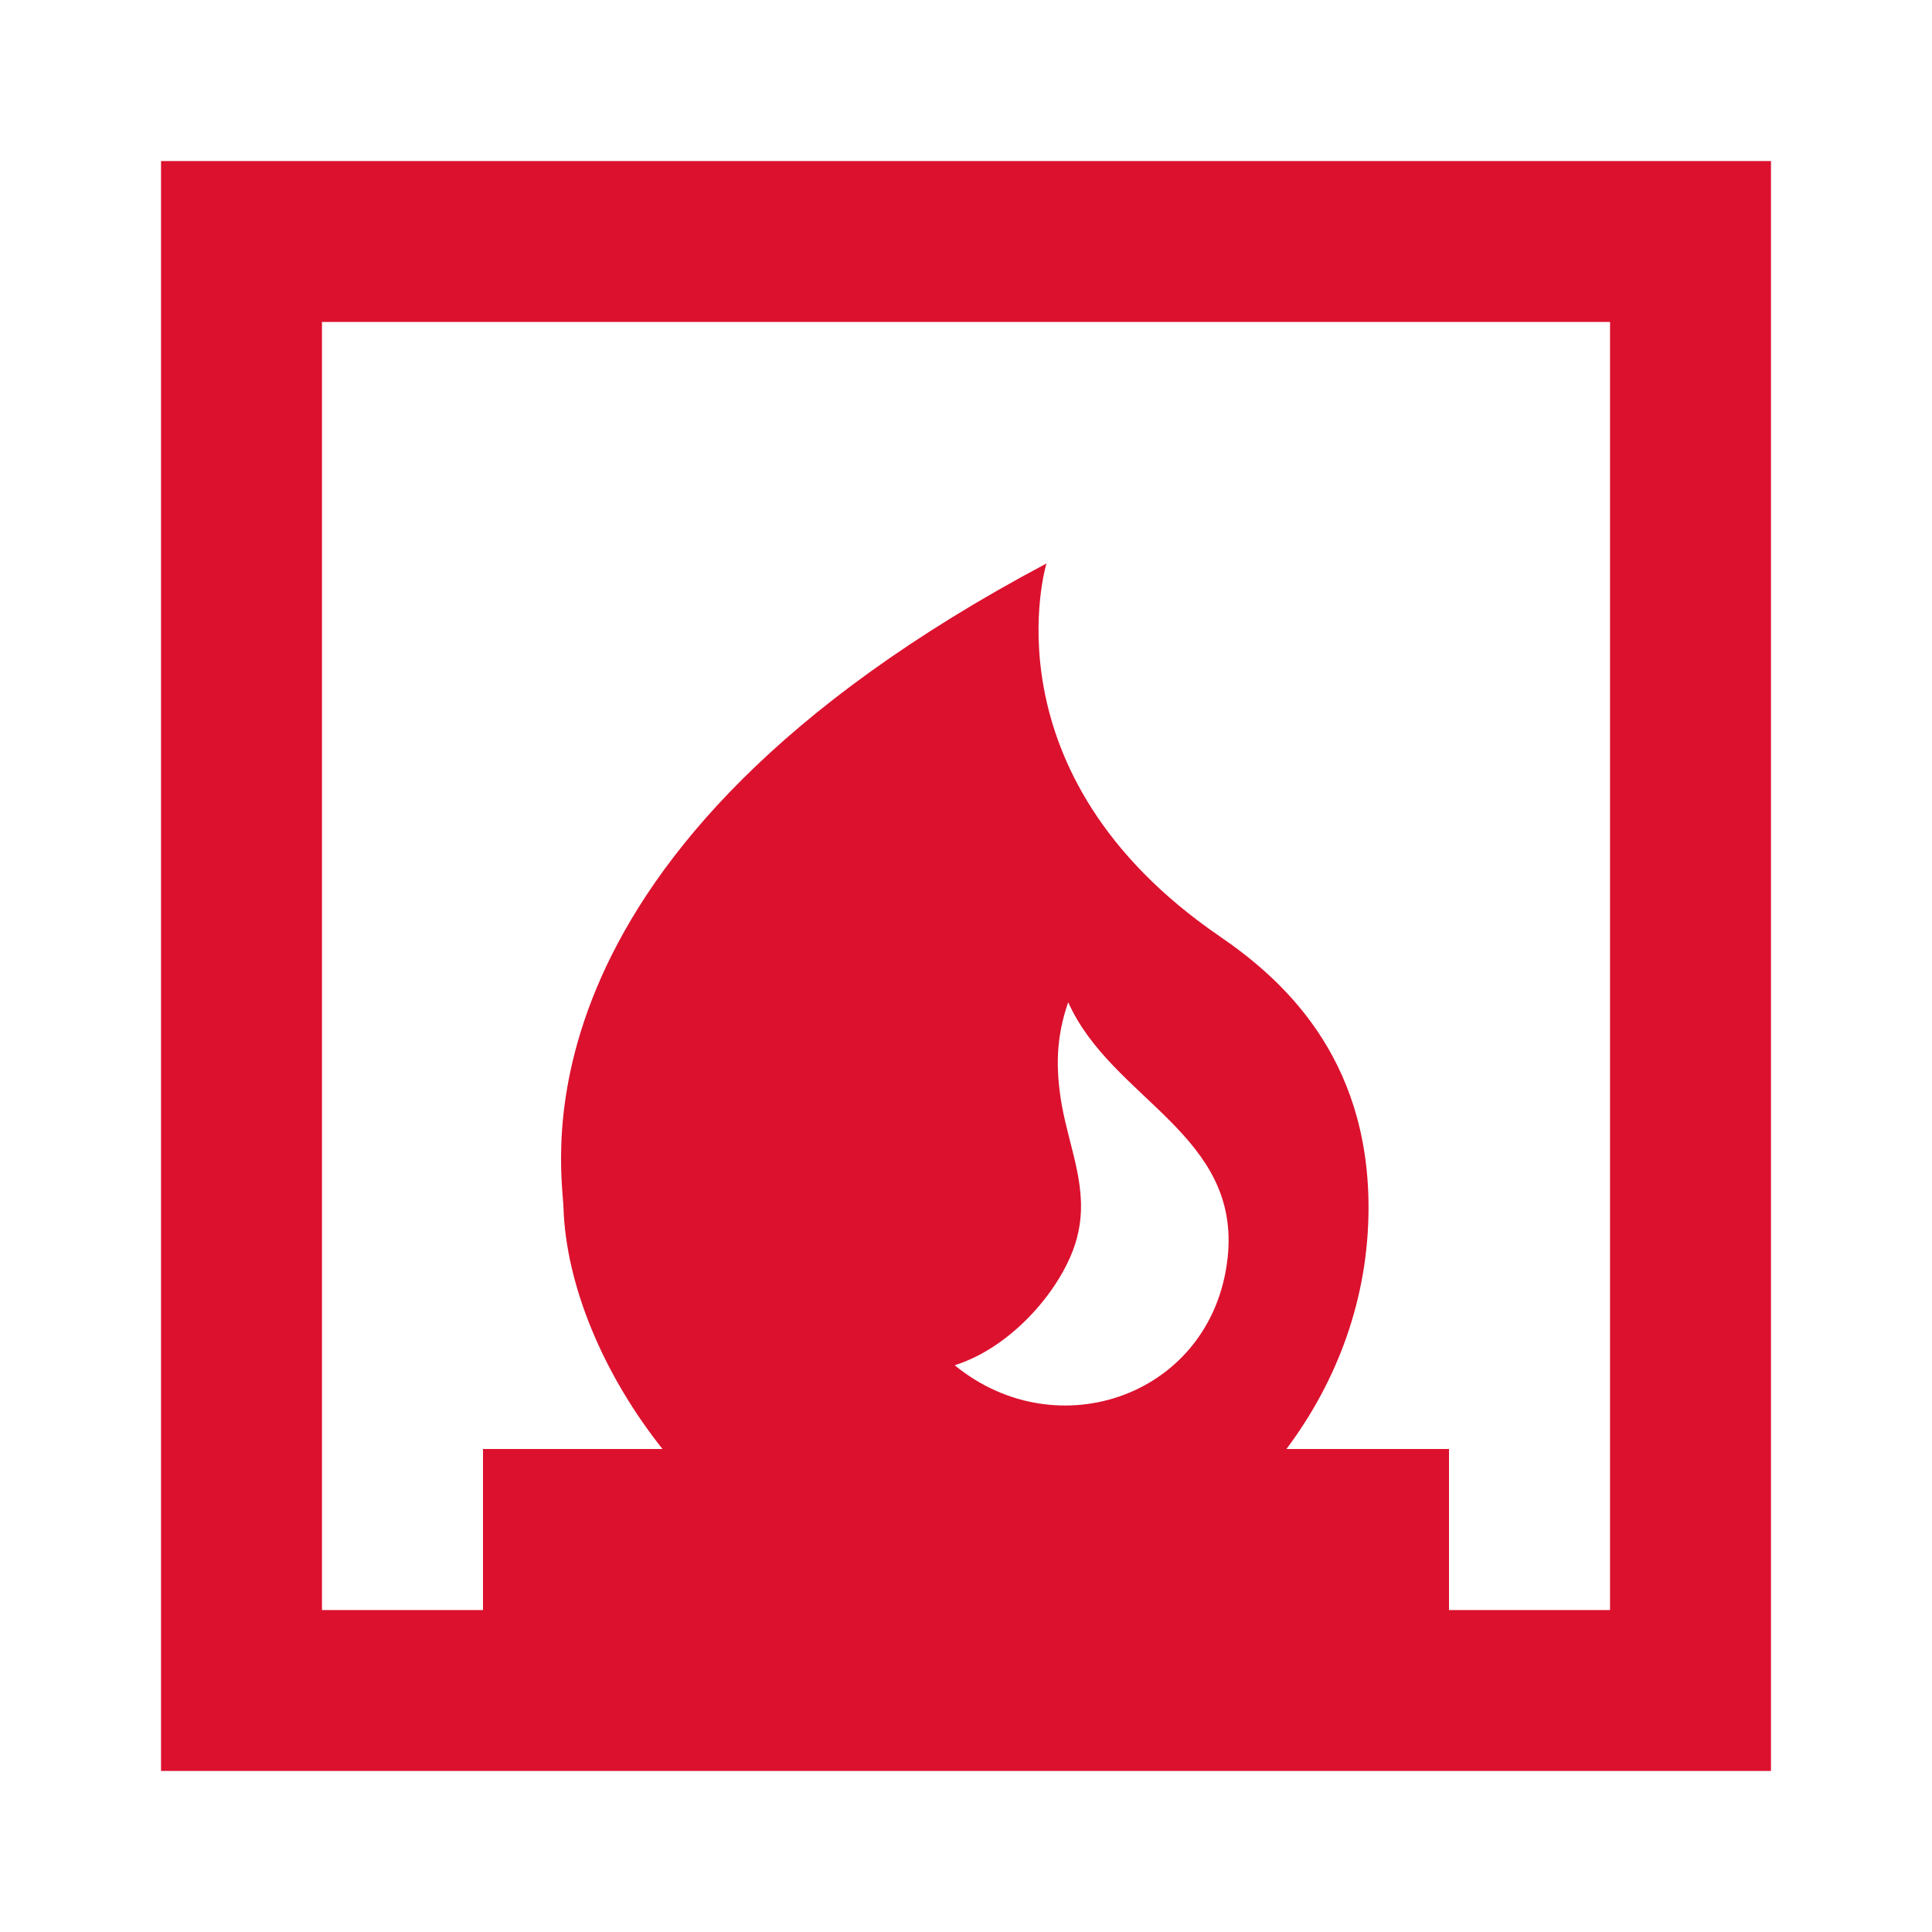
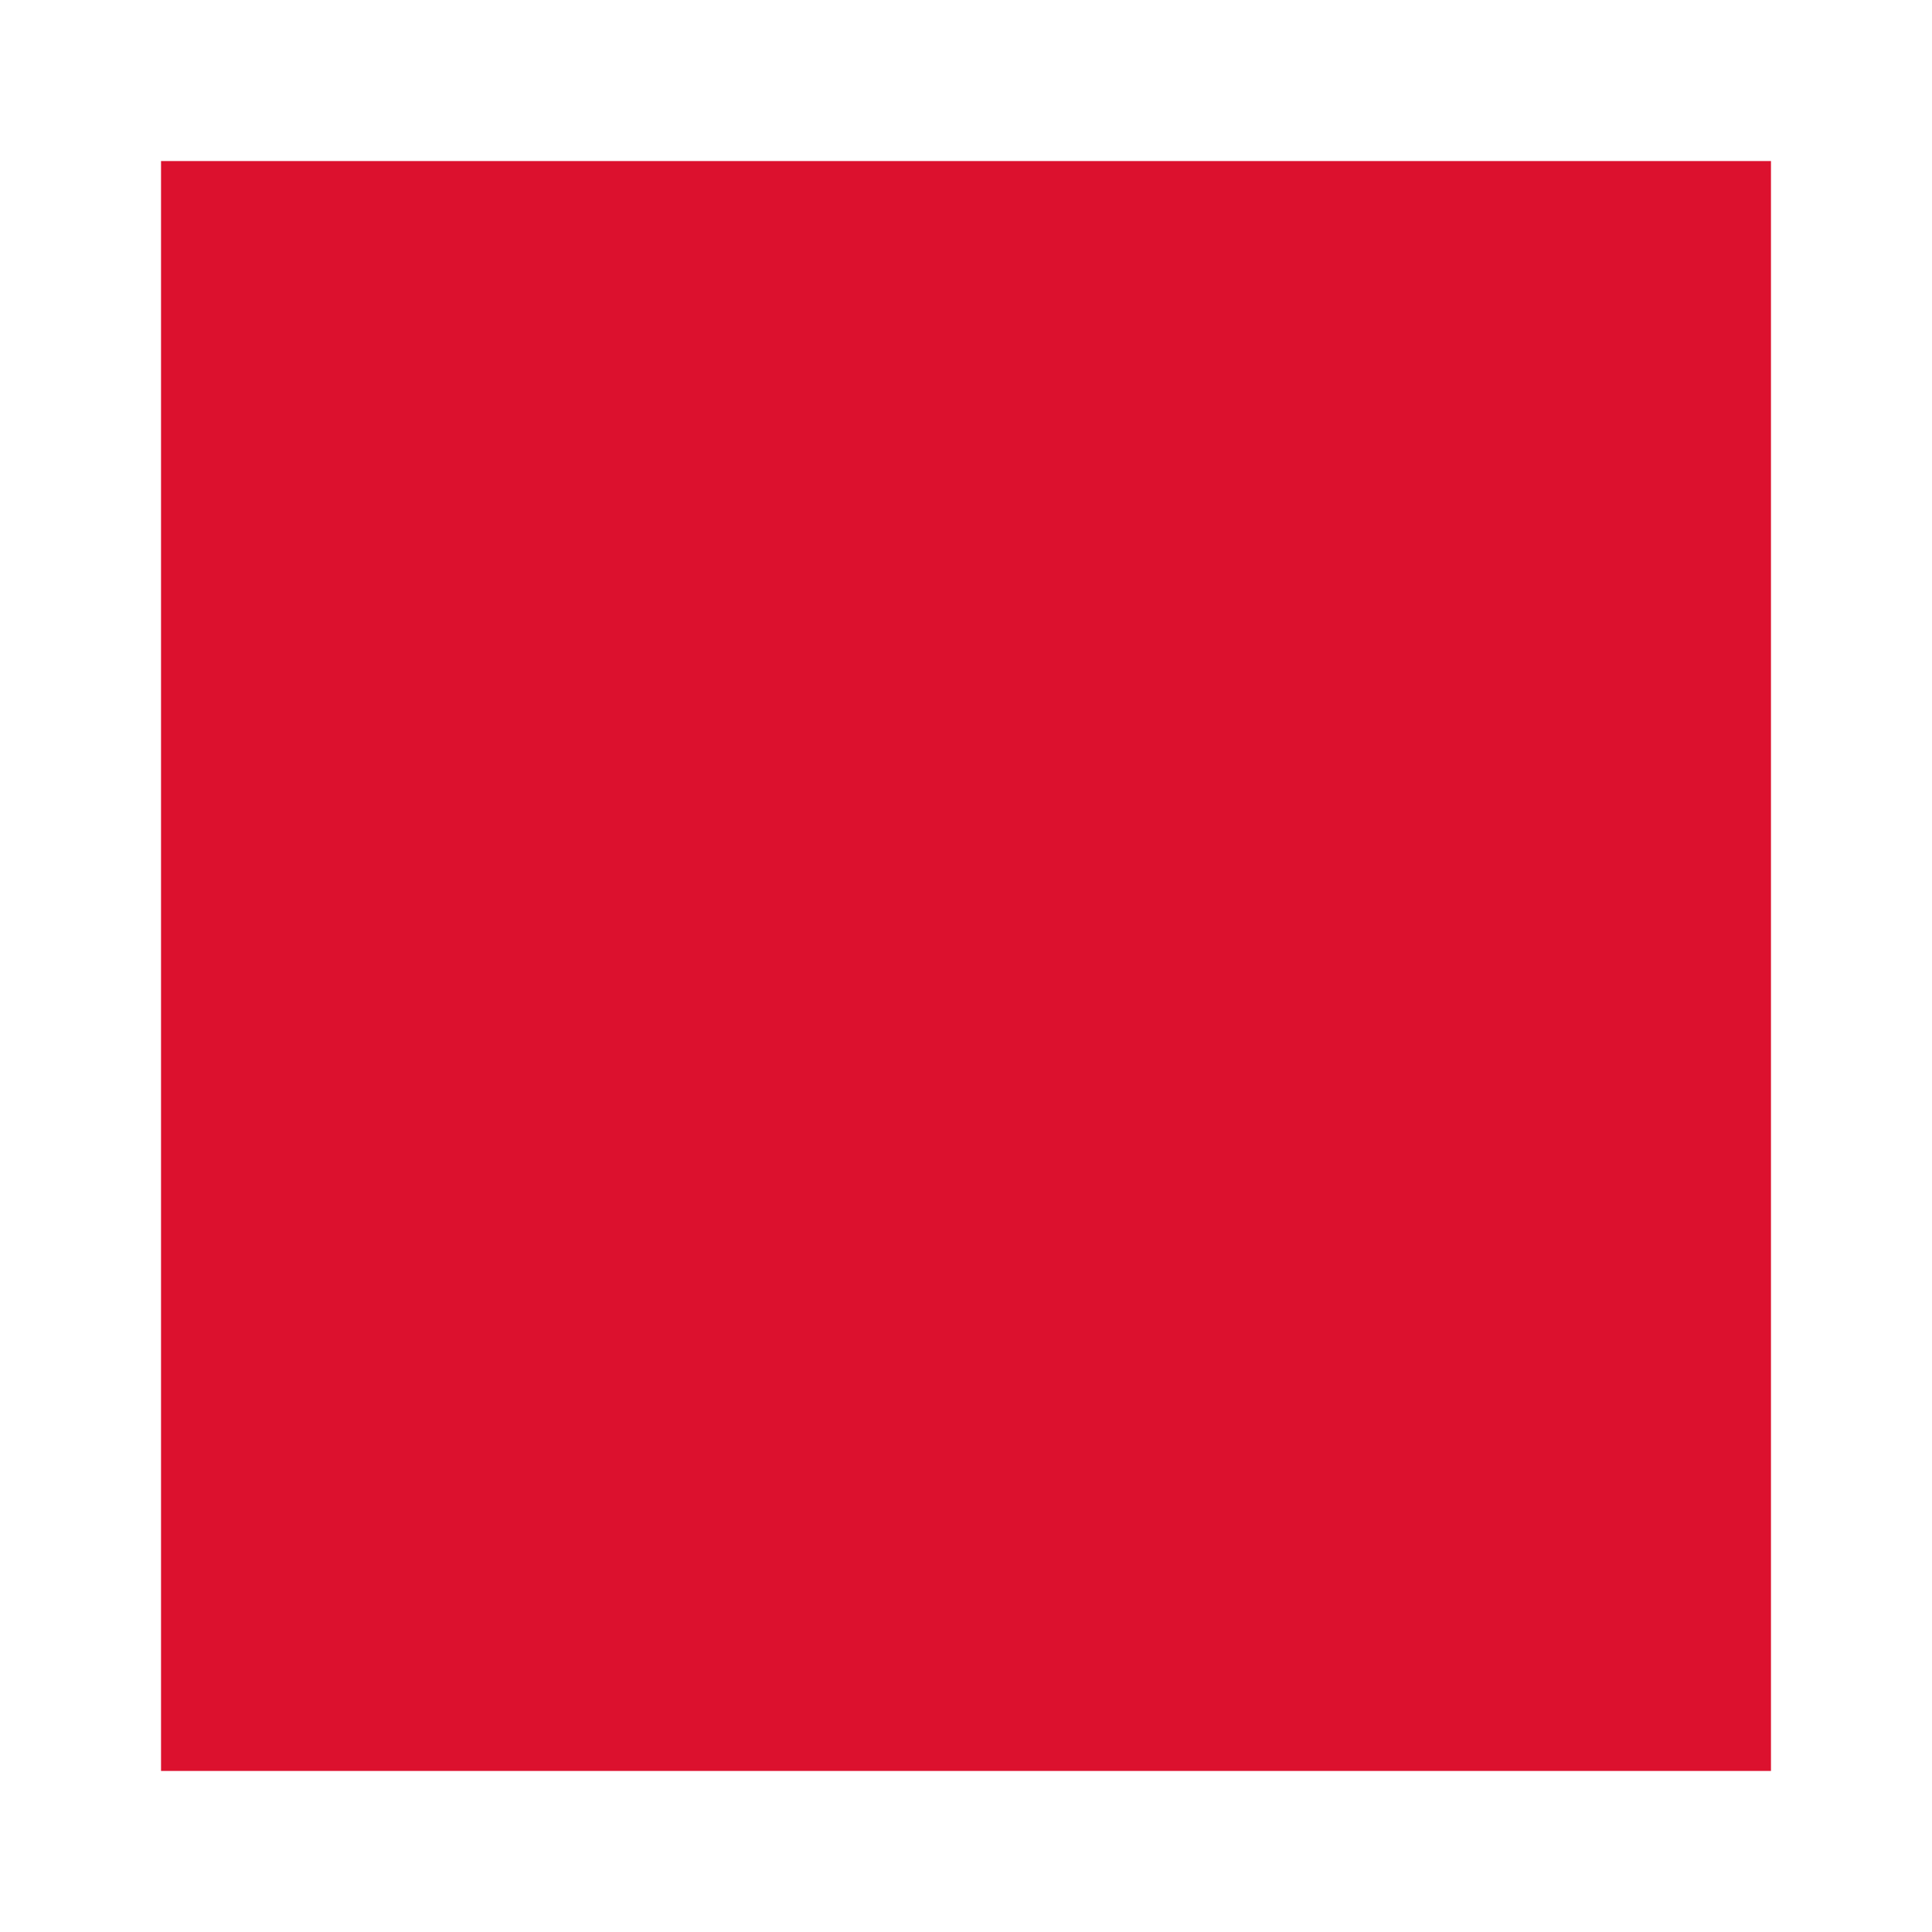
<svg xmlns="http://www.w3.org/2000/svg" width="20" height="20" viewBox="0 0 20 20" fill="none">
-   <path d="M1.667 1.667V18.333H18.333V1.667H1.667ZM9.883 14.133C10.517 13.933 11.05 13.267 11.158 12.775C11.267 12.308 11.075 11.9 10.992 11.442C10.925 11.058 10.933 10.733 11.058 10.375C11.508 11.383 12.85 11.742 12.708 13.025C12.55 14.442 10.95 15.008 9.883 14.133ZM16.667 16.667H15V15H13.317C13.842 14.3 14.167 13.442 14.167 12.5C14.167 10.925 13.258 10.125 12.625 9.692C10.167 8.008 10.833 5.833 10.833 5.833C5.225 8.808 5.817 12.058 5.833 12.5C5.858 13.3 6.242 14.225 6.858 15H5V16.667H3.333V3.333H16.667V16.667Z" fill="#DC112E" />
+   <path d="M1.667 1.667V18.333H18.333V1.667H1.667ZM9.883 14.133C10.517 13.933 11.05 13.267 11.158 12.775C11.267 12.308 11.075 11.9 10.992 11.442C10.925 11.058 10.933 10.733 11.058 10.375C11.508 11.383 12.85 11.742 12.708 13.025C12.55 14.442 10.95 15.008 9.883 14.133ZM16.667 16.667H15V15H13.317C13.842 14.3 14.167 13.442 14.167 12.5C14.167 10.925 13.258 10.125 12.625 9.692C10.167 8.008 10.833 5.833 10.833 5.833C5.225 8.808 5.817 12.058 5.833 12.5C5.858 13.3 6.242 14.225 6.858 15H5V16.667H3.333H16.667V16.667Z" fill="#DC112E" />
</svg>